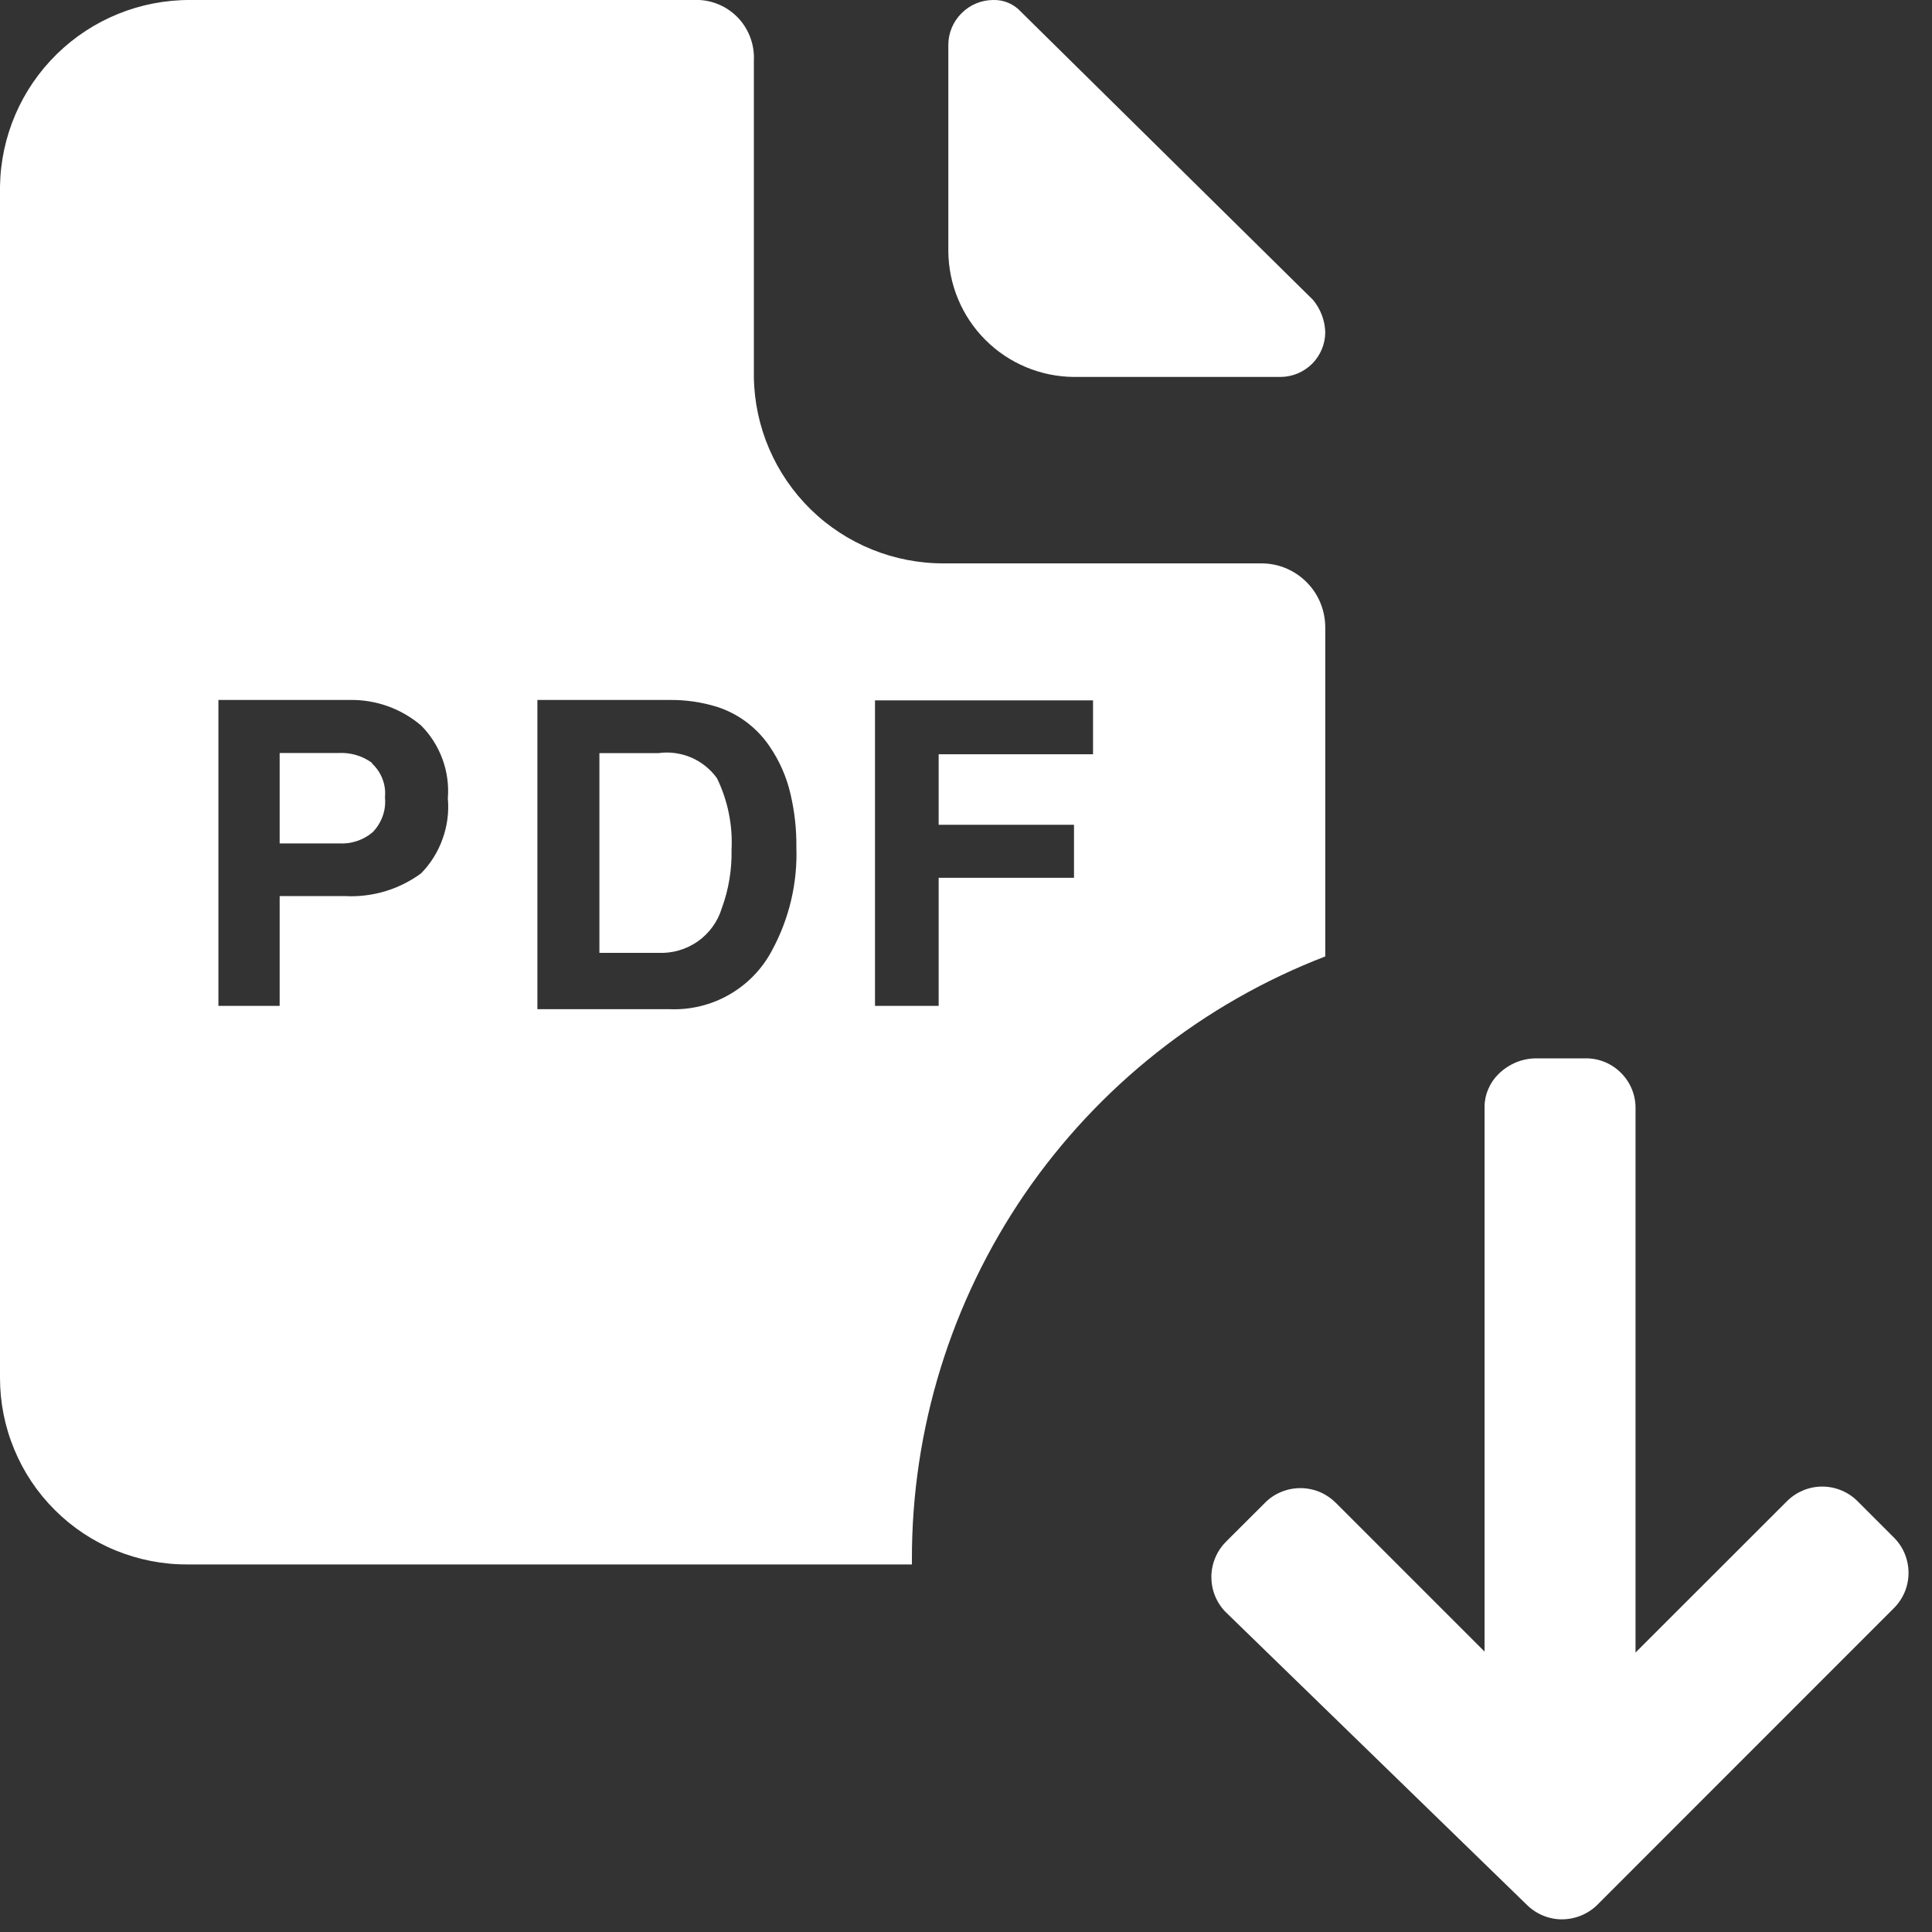
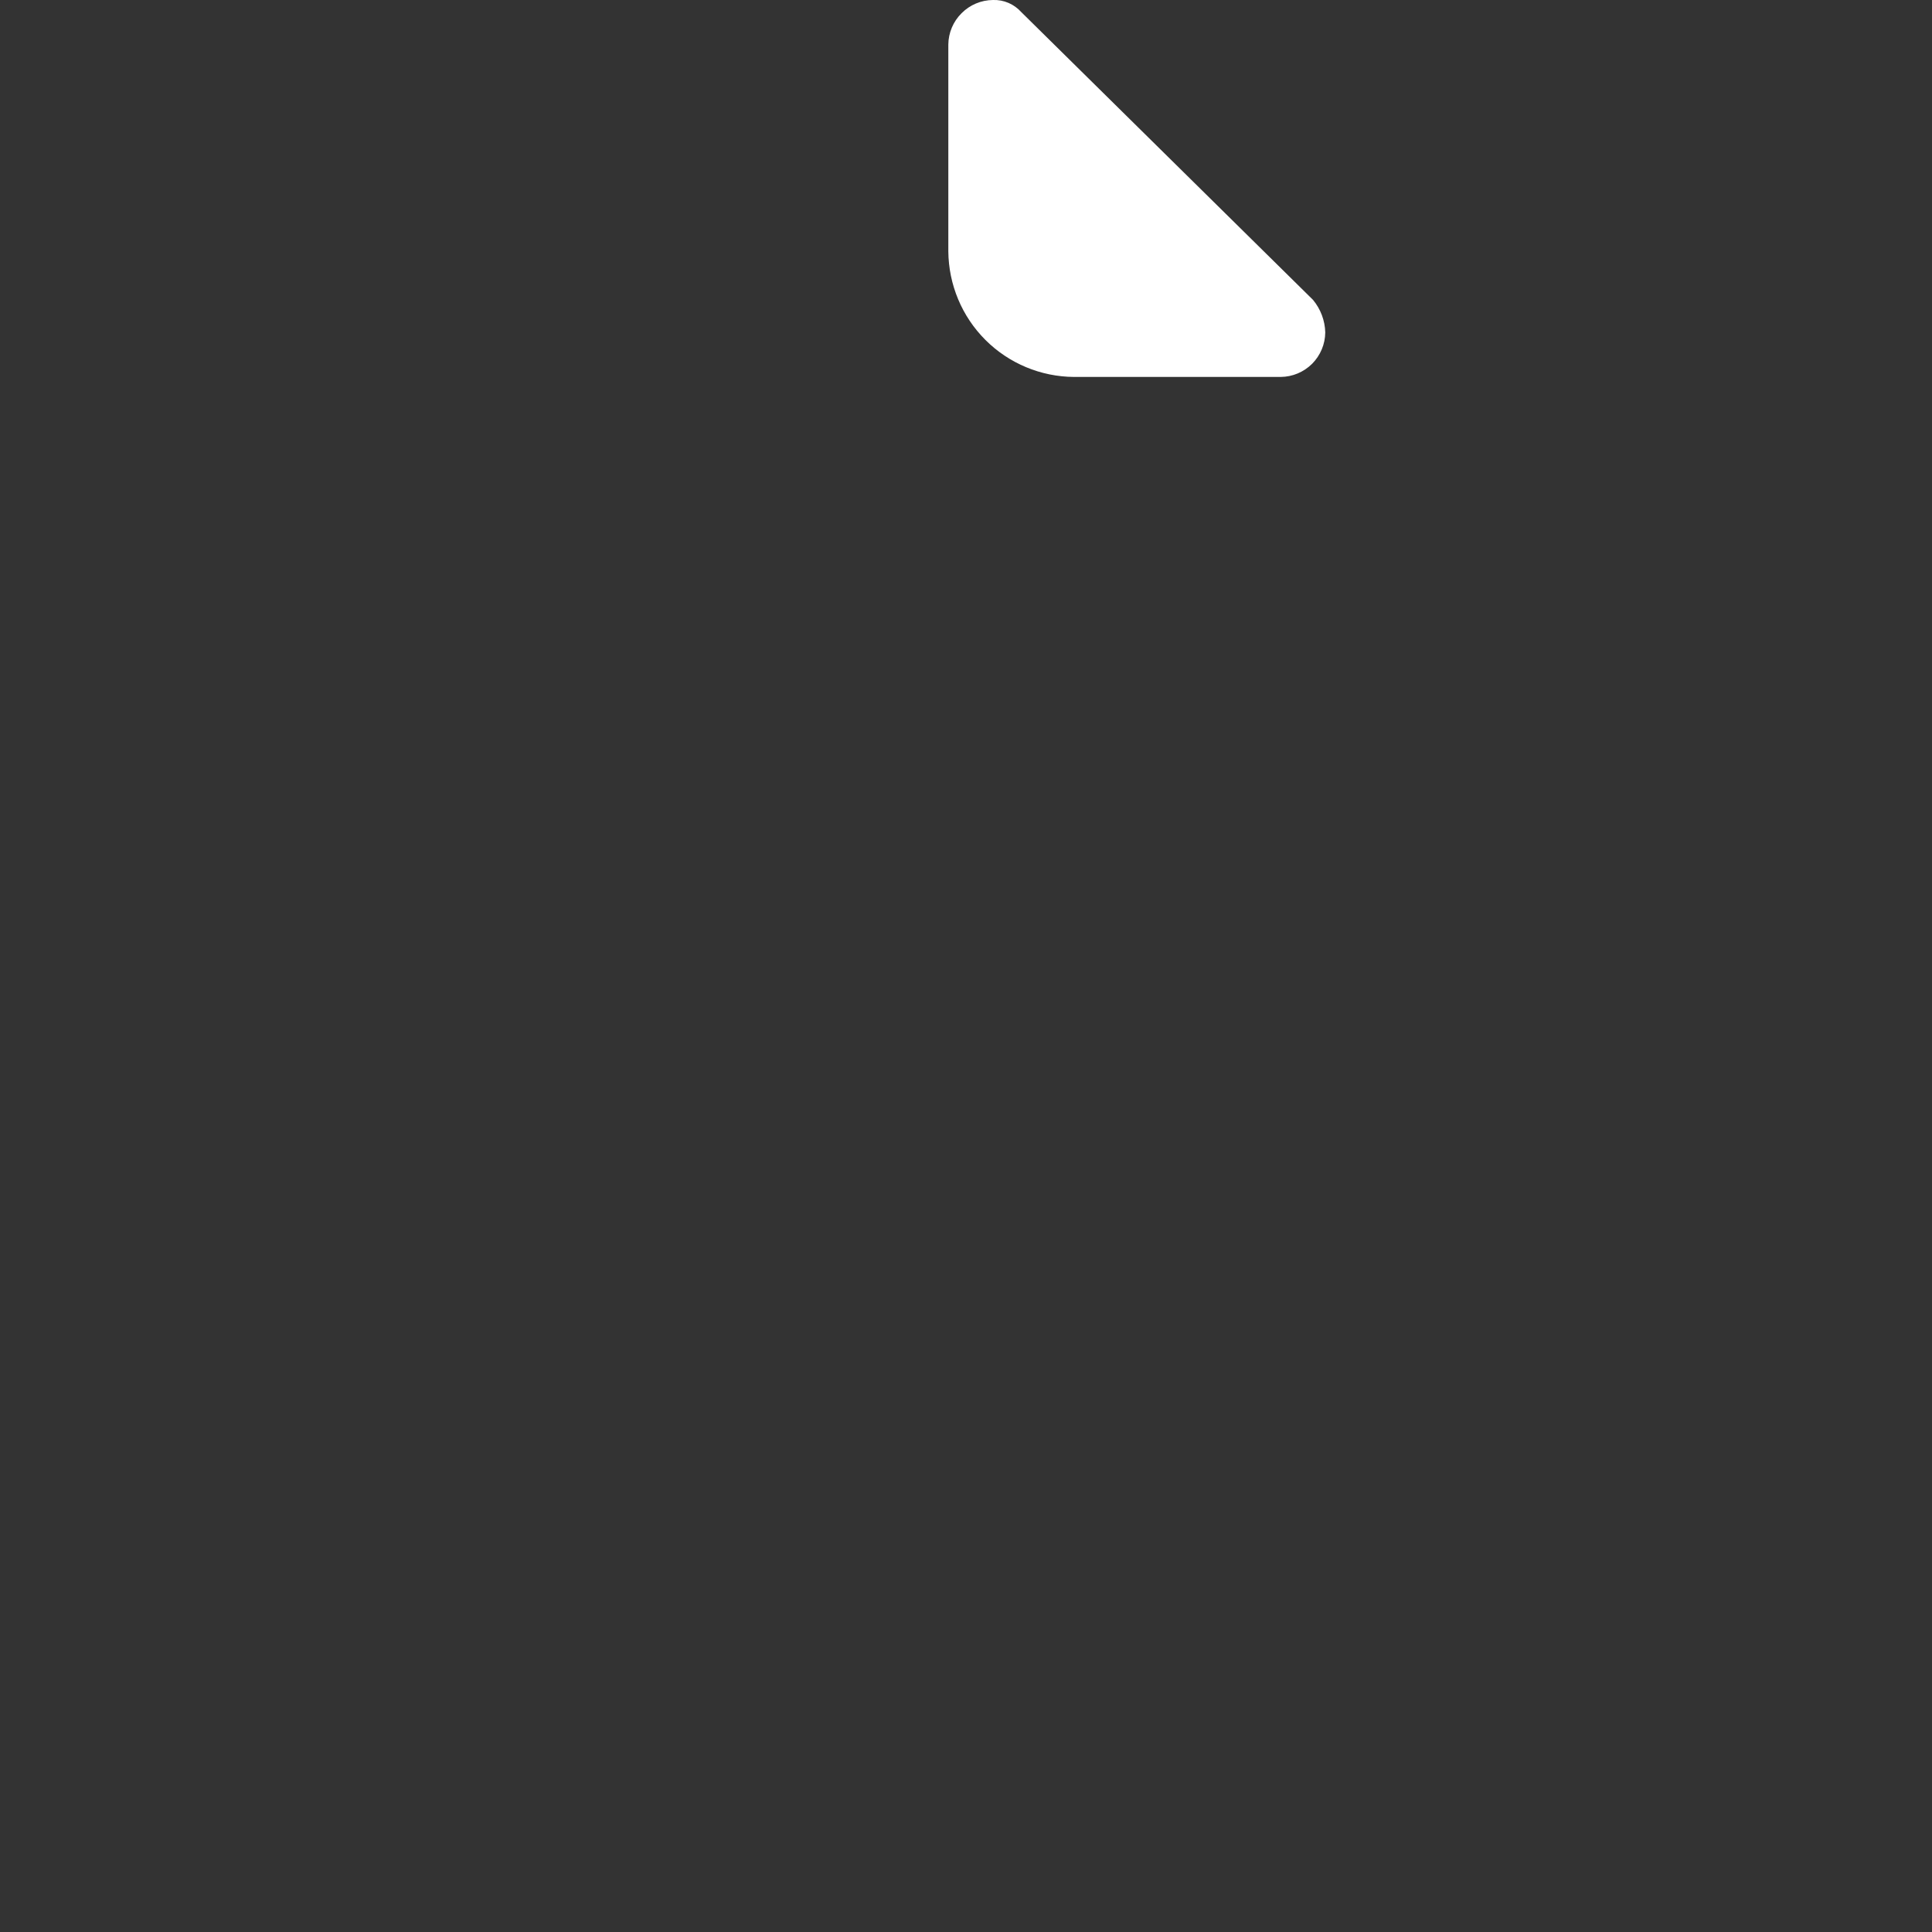
<svg xmlns="http://www.w3.org/2000/svg" width="20" height="20" viewBox="0 0 20 20" fill="none">
  <rect x="0" y="0" width="20" height="20" fill="#333333" stroke="none" />
  <g clip-path="url(#clip0_0_8458)">
    <path d="M11.118 3.902H13.258C13.38 3.901 13.496 3.852 13.583 3.766C13.669 3.679 13.718 3.563 13.719 3.441C13.716 3.318 13.671 3.2 13.593 3.105L10.573 0.126C10.536 0.085 10.491 0.052 10.44 0.03C10.389 0.008 10.334 -0.002 10.279 0C10.157 0.001 10.04 0.05 9.954 0.137C9.867 0.223 9.818 0.34 9.817 0.462V2.601C9.82 2.946 9.957 3.275 10.201 3.519C10.444 3.762 10.774 3.9 11.118 3.902Z" fill="white" />
-     <path d="M15.799 19.712C15.894 19.809 16.023 19.866 16.159 19.869C16.296 19.871 16.428 19.82 16.527 19.727L19.602 16.651C19.651 16.603 19.69 16.545 19.717 16.482C19.743 16.419 19.757 16.351 19.757 16.282C19.757 16.213 19.743 16.145 19.717 16.082C19.69 16.018 19.651 15.961 19.602 15.913L19.233 15.544C19.138 15.447 19.008 15.391 18.871 15.389C18.735 15.387 18.604 15.439 18.505 15.534L16.931 17.107L16.931 11.468C16.931 11.332 16.877 11.203 16.781 11.107C16.685 11.01 16.555 10.956 16.419 10.956L15.906 10.956C15.833 10.956 15.76 10.97 15.693 10.998C15.625 11.027 15.563 11.068 15.511 11.12C15.466 11.164 15.431 11.216 15.406 11.275C15.381 11.333 15.368 11.395 15.368 11.458L15.368 17.097L13.83 15.559C13.782 15.511 13.725 15.472 13.662 15.445C13.599 15.419 13.531 15.405 13.463 15.405C13.394 15.405 13.327 15.418 13.264 15.444C13.2 15.47 13.143 15.508 13.095 15.557L12.702 15.949C12.653 15.996 12.613 16.052 12.585 16.115C12.557 16.177 12.542 16.244 12.54 16.313C12.539 16.381 12.55 16.449 12.575 16.513C12.6 16.577 12.637 16.635 12.684 16.684L15.799 19.712Z" fill="white" />
-     <path d="M6.818 7.796H6.205V9.864H6.818C6.962 9.87 7.105 9.828 7.224 9.745C7.342 9.661 7.43 9.541 7.472 9.402C7.543 9.209 7.577 9.004 7.573 8.798C7.586 8.542 7.534 8.286 7.422 8.056C7.354 7.962 7.262 7.888 7.156 7.842C7.049 7.797 6.932 7.78 6.818 7.796Z" fill="white" />
-     <path d="M3.855 7.9C3.754 7.825 3.629 7.788 3.503 7.795H2.895V8.731H3.507C3.635 8.739 3.762 8.697 3.859 8.614C3.905 8.566 3.94 8.509 3.962 8.447C3.984 8.385 3.992 8.318 3.985 8.253C3.992 8.187 3.982 8.121 3.958 8.06C3.934 7.999 3.896 7.944 3.847 7.9H3.855Z" fill="white" />
-     <path d="M13.065 5.832H9.775C9.259 5.835 8.761 5.634 8.392 5.273C8.023 4.911 7.811 4.419 7.804 3.902V0.629C7.808 0.551 7.797 0.473 7.771 0.399C7.745 0.325 7.705 0.256 7.653 0.198C7.601 0.14 7.538 0.092 7.467 0.058C7.396 0.024 7.32 0.004 7.241 4.19065e-05H1.972C1.455 -0.003 0.958 0.198 0.589 0.559C0.219 0.921 0.008 1.413 0 1.93V14.265C-2.40207e-06 14.519 0.05 14.77 0.148 15.005C0.245 15.24 0.388 15.453 0.568 15.632C0.748 15.812 0.962 15.954 1.197 16.05C1.432 16.146 1.684 16.196 1.938 16.195H9.44V16.152C9.436 14.8 9.843 13.478 10.607 12.361C11.372 11.245 12.457 10.387 13.719 9.901V6.503C13.72 6.416 13.704 6.33 13.672 6.249C13.64 6.168 13.592 6.094 13.531 6.032C13.47 5.969 13.398 5.92 13.318 5.885C13.238 5.851 13.152 5.833 13.065 5.832ZM4.359 9.041C4.13 9.209 3.85 9.292 3.566 9.276H2.895V10.413H2.261V7.246H3.621C3.891 7.241 4.153 7.335 4.359 7.51C4.457 7.608 4.532 7.727 4.58 7.857C4.628 7.988 4.647 8.127 4.636 8.265C4.649 8.407 4.63 8.55 4.582 8.683C4.535 8.817 4.458 8.94 4.359 9.041ZM7.992 9.838C7.891 10.03 7.738 10.188 7.55 10.296C7.362 10.404 7.147 10.456 6.931 10.447H5.563V7.246H6.931C7.097 7.244 7.263 7.268 7.422 7.317C7.64 7.387 7.828 7.527 7.959 7.715C8.067 7.87 8.144 8.044 8.185 8.227C8.226 8.405 8.246 8.586 8.244 8.769C8.257 9.141 8.17 9.51 7.992 9.838ZM11.315 7.808H9.717V8.538H11.118V9.087H9.717V10.413H9.058V7.25H11.315V7.808Z" fill="white" />
  </g>
  <defs>
    <clipPath id="clip0_0_8458">
      <rect width="20" height="20" fill="white" />
    </clipPath>
  </defs>
</svg>